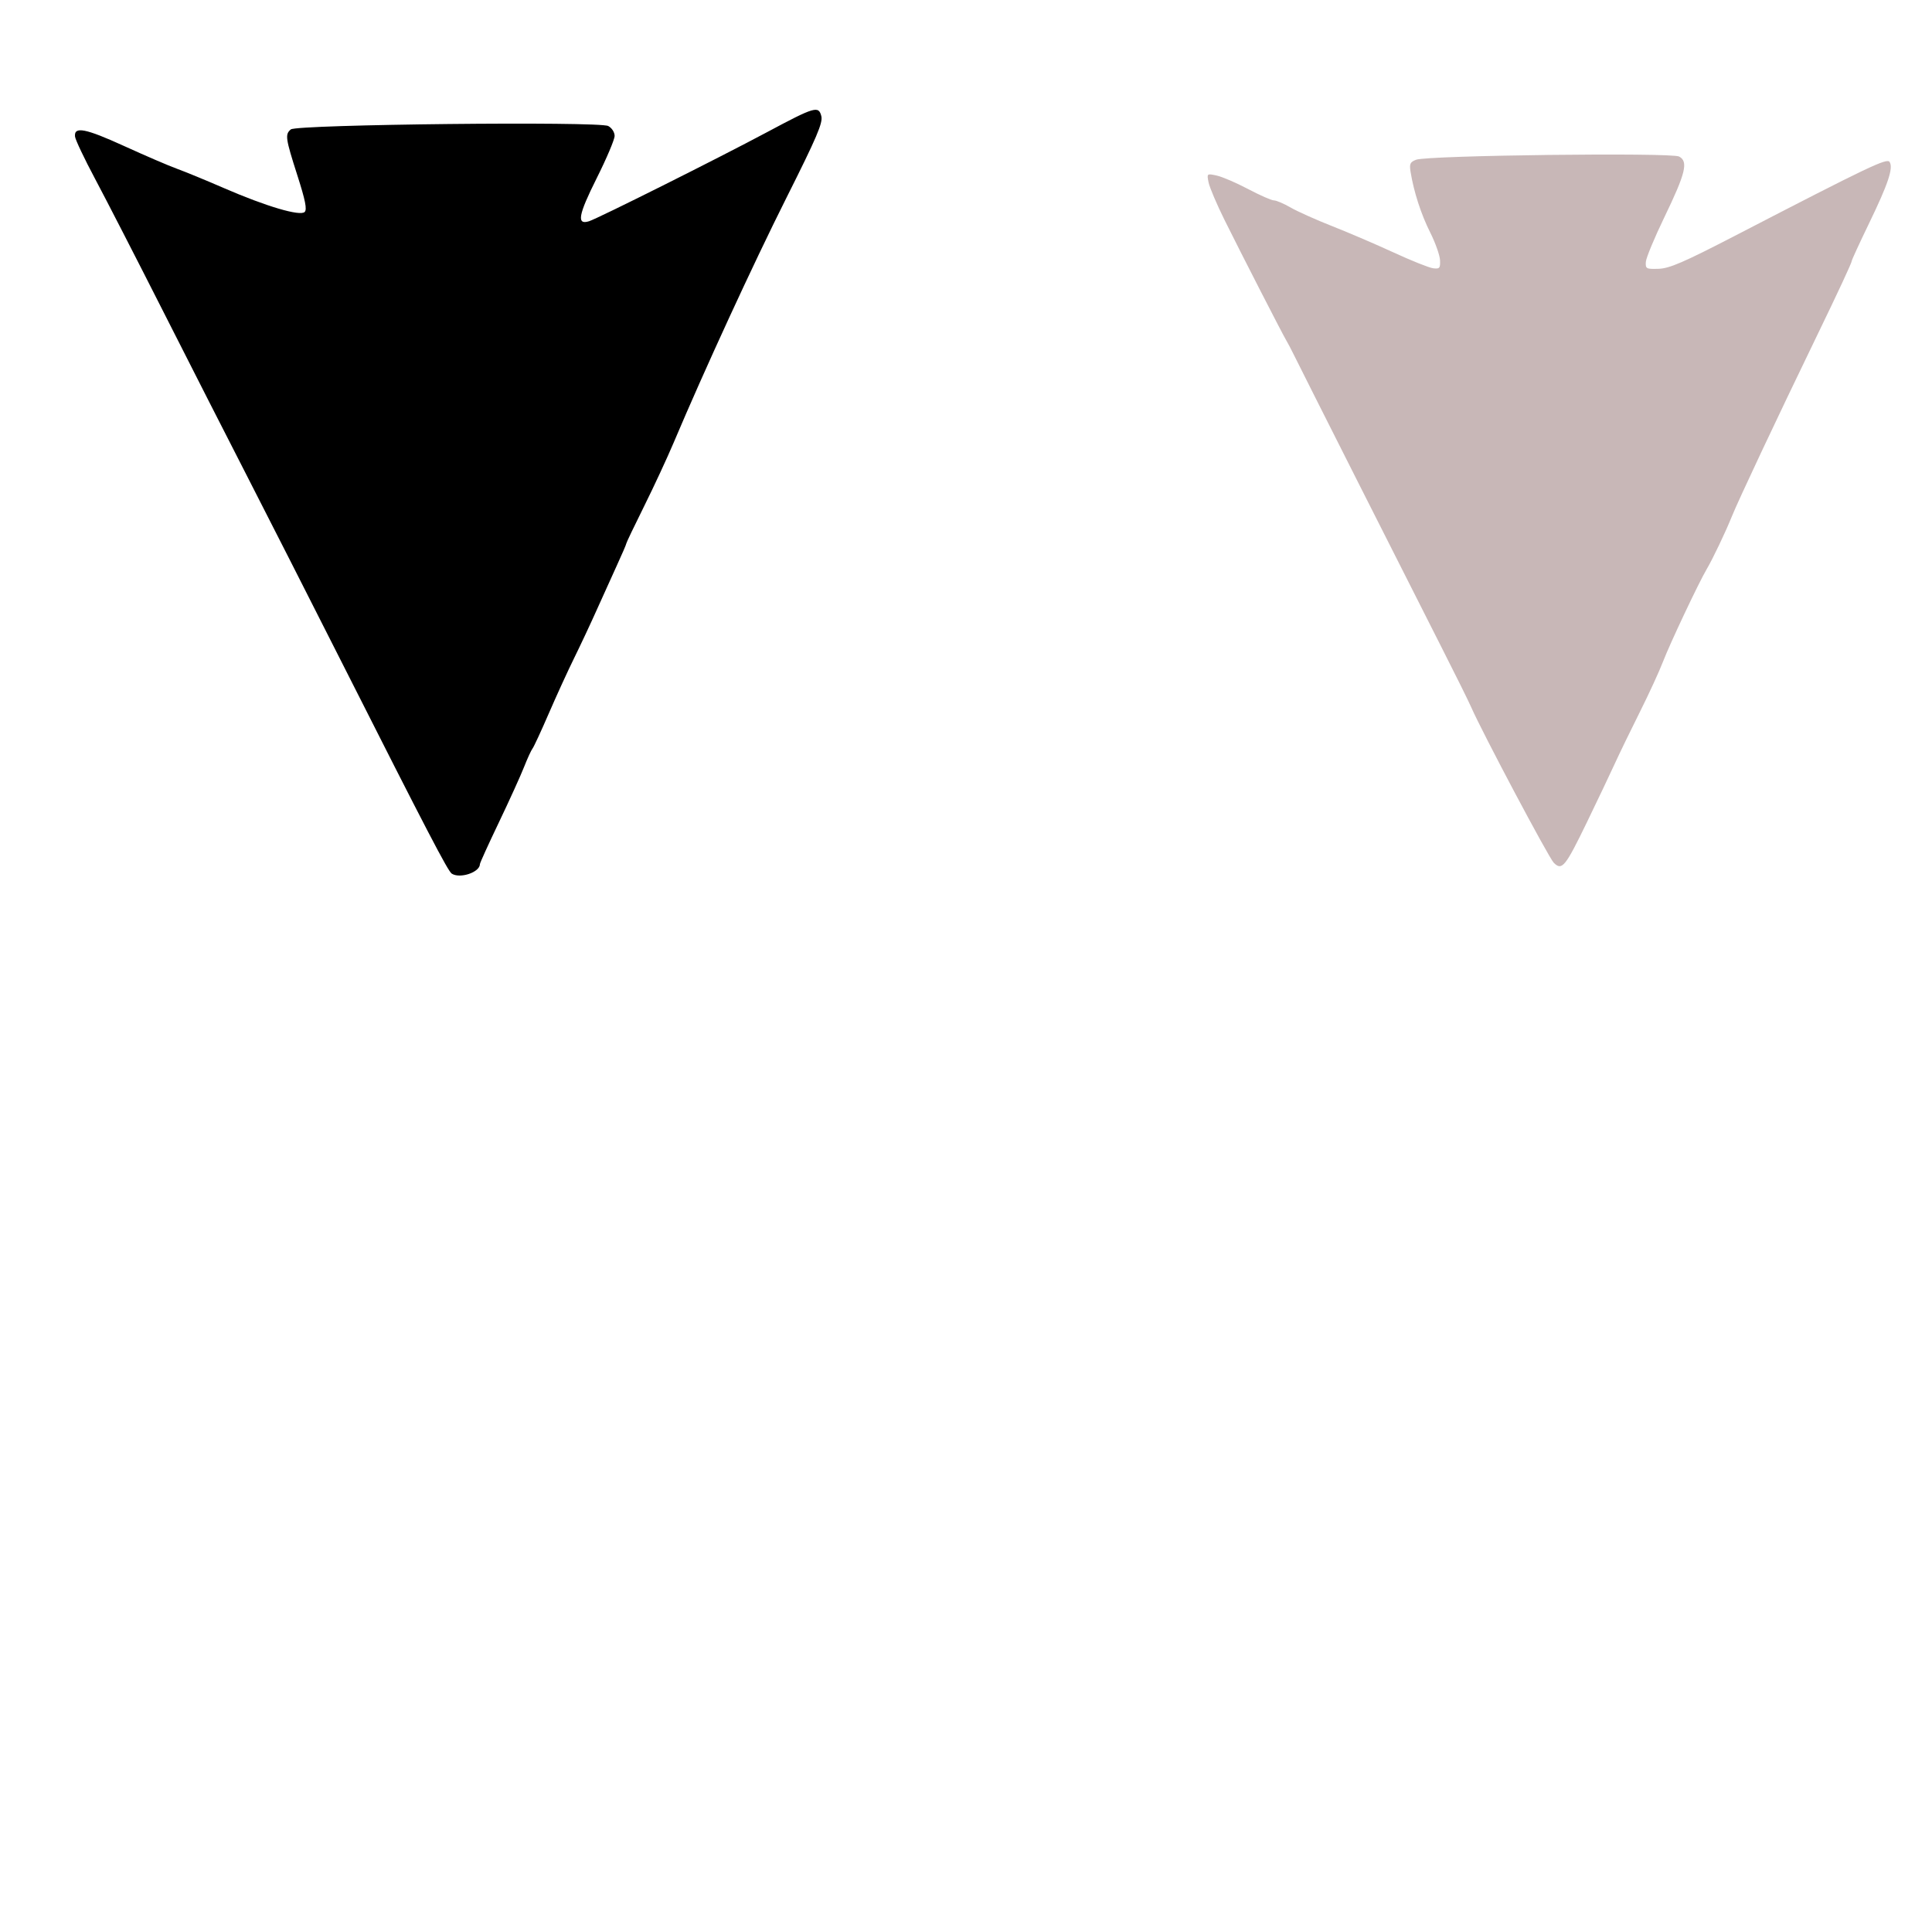
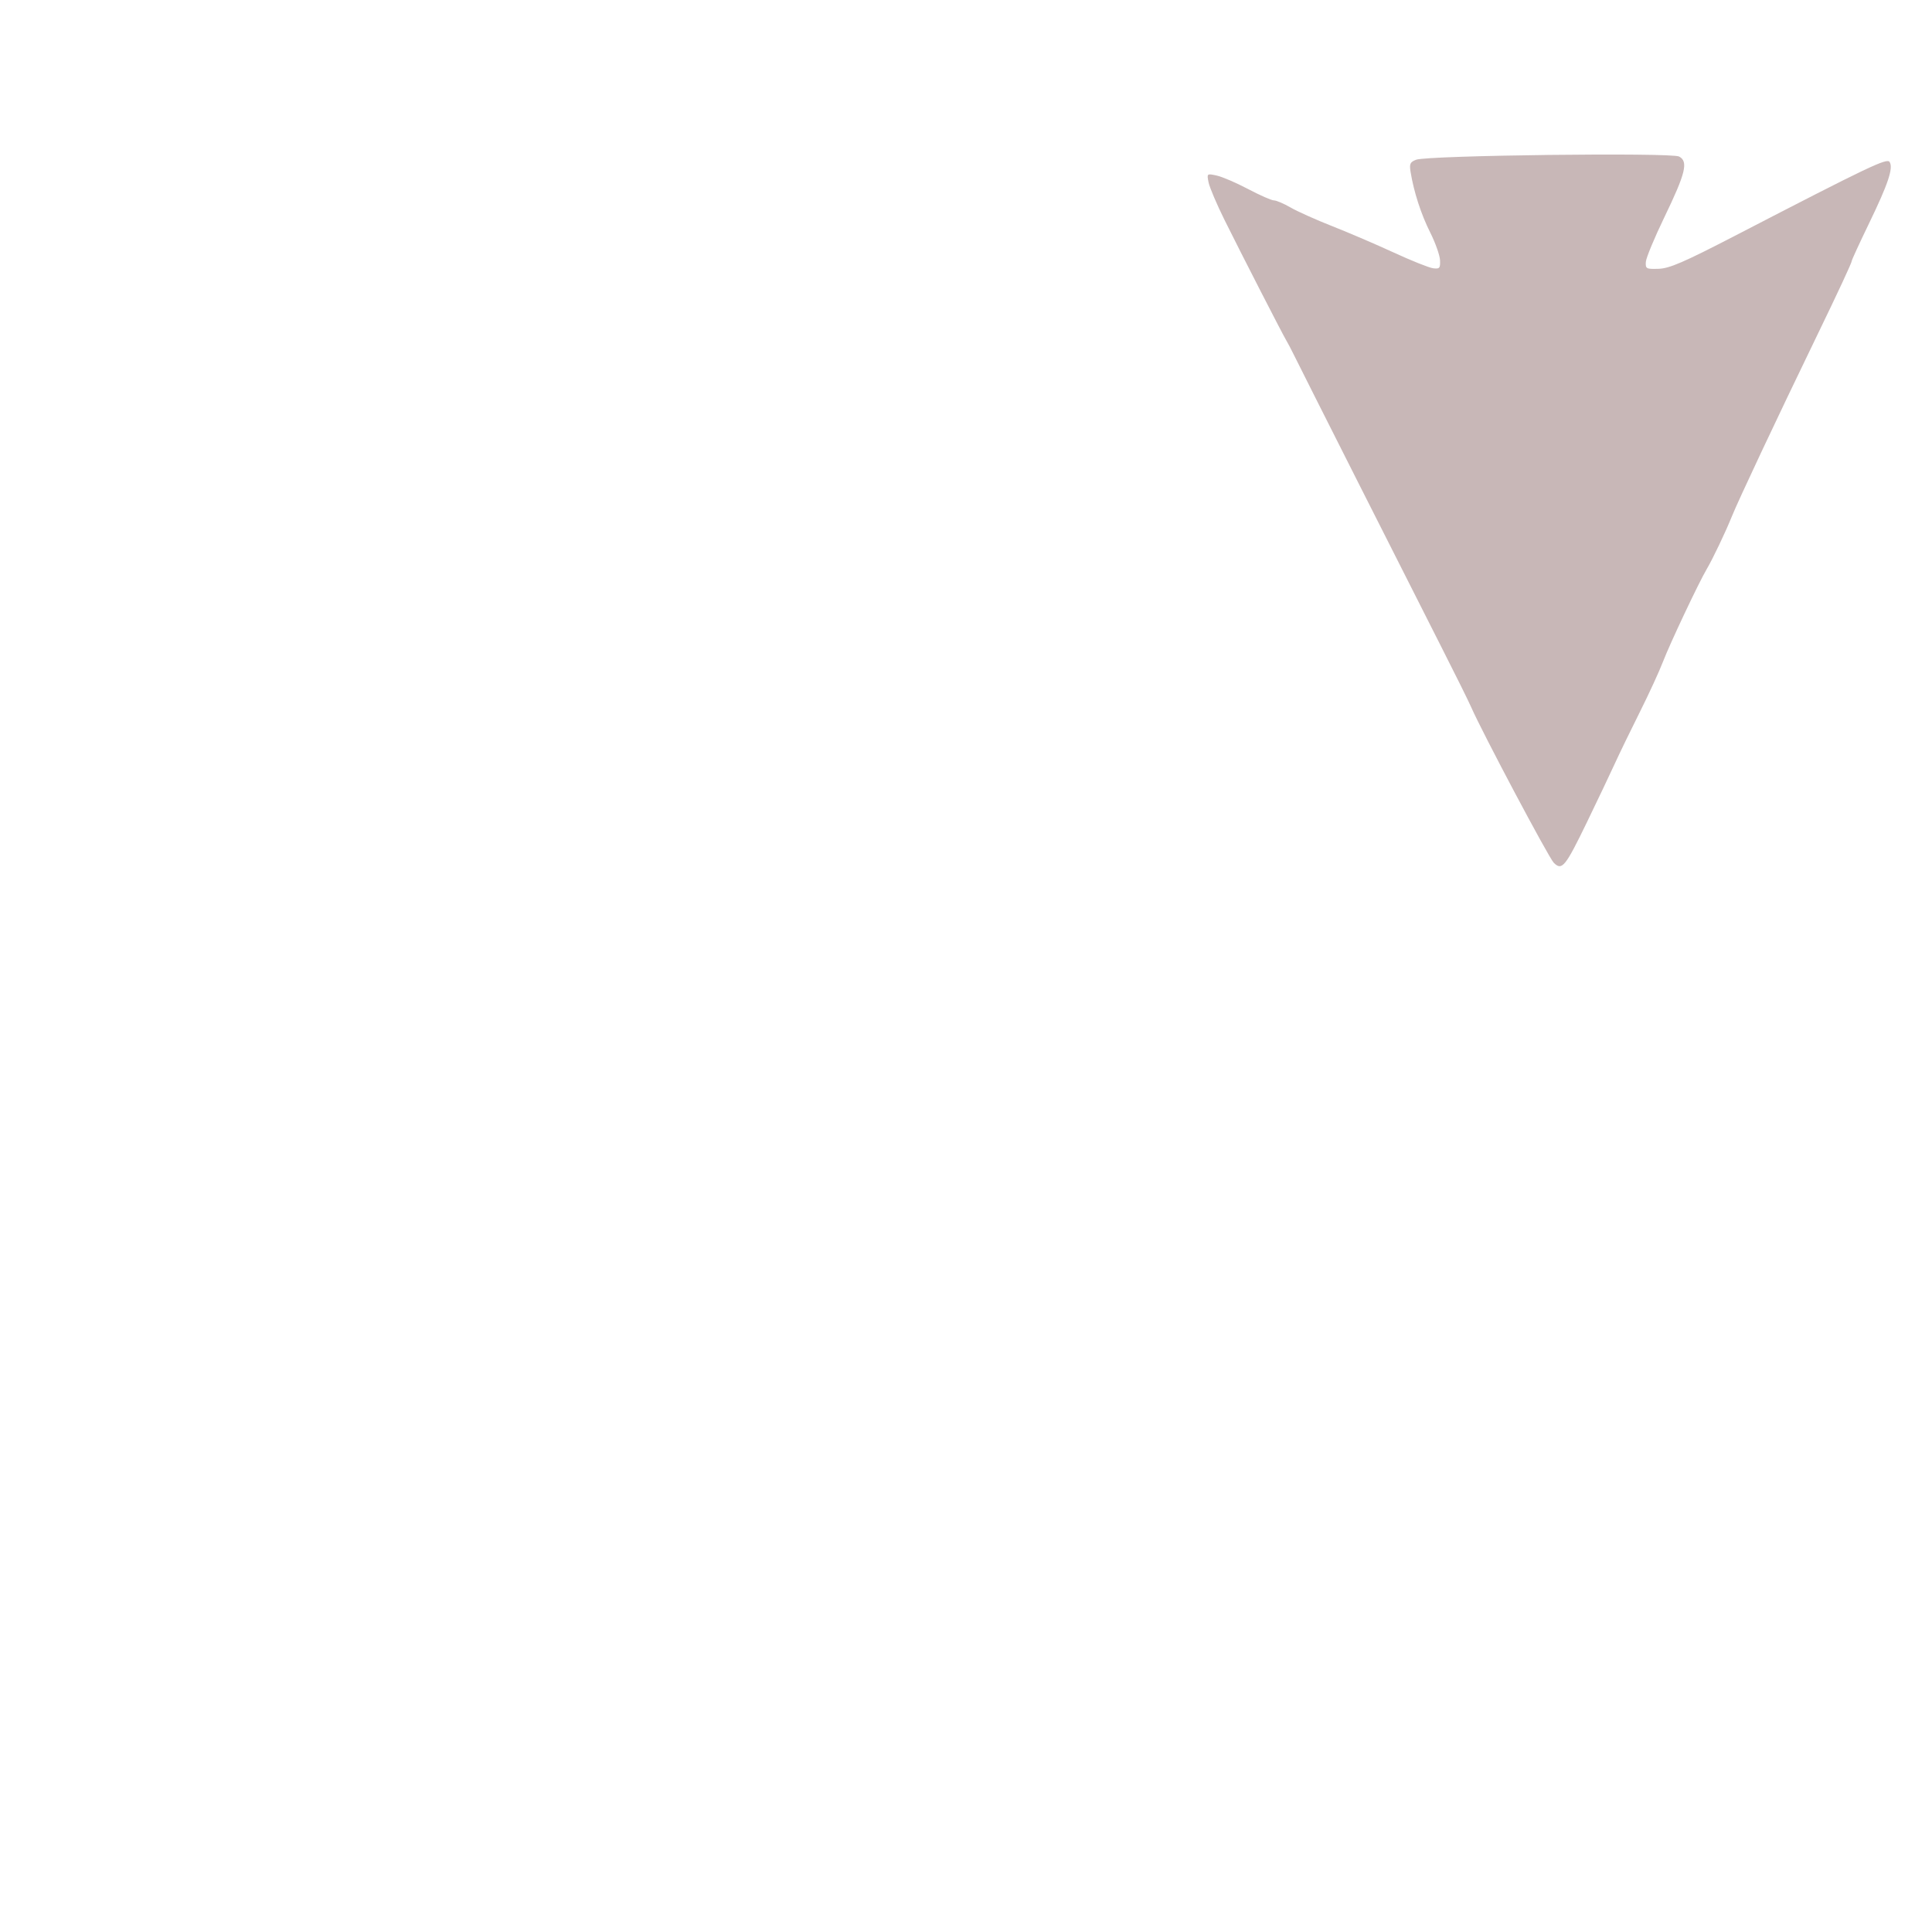
<svg xmlns="http://www.w3.org/2000/svg" xmlns:ns1="http://sodipodi.sourceforge.net/DTD/sodipodi-0.dtd" xmlns:ns2="http://www.inkscape.org/namespaces/inkscape" id="svg2348" ns1:version="0.32" ns2:version="0.47 r22583" width="3600" height="3600" version="1.0" ns1:docname="CubScoutPatch.svg" ns1:modified="true">
  <defs id="defs2351">
    <ns2:perspective ns1:type="inkscape:persp3d" ns2:vp_x="0 : 1800 : 1" ns2:vp_y="0 : 1000 : 0" ns2:vp_z="3600 : 1800 : 1" ns2:persp3d-origin="1800 : 1200 : 1" id="perspective4987" />
    <ns2:perspective id="perspective5042" ns2:persp3d-origin="0.5 : 0.33333333 : 1" ns2:vp_z="1 : 0.5 : 1" ns2:vp_y="0 : 1000 : 0" ns2:vp_x="0 : 0.5 : 1" ns1:type="inkscape:persp3d" />
    <ns2:perspective id="perspective5075" ns2:persp3d-origin="0.5 : 0.33333333 : 1" ns2:vp_z="1 : 0.5 : 1" ns2:vp_y="0 : 1000 : 0" ns2:vp_x="0 : 0.5 : 1" ns1:type="inkscape:persp3d" />
    <ns2:perspective id="perspective5155" ns2:persp3d-origin="0.5 : 0.33333333 : 1" ns2:vp_z="1 : 0.5 : 1" ns2:vp_y="0 : 1000 : 0" ns2:vp_x="0 : 0.5 : 1" ns1:type="inkscape:persp3d" />
    <ns2:perspective id="perspective5177" ns2:persp3d-origin="0.5 : 0.33333333 : 1" ns2:vp_z="1 : 0.5 : 1" ns2:vp_y="0 : 1000 : 0" ns2:vp_x="0 : 0.5 : 1" ns1:type="inkscape:persp3d" />
  </defs>
  <ns1:namedview ns2:window-height="1002" ns2:window-width="1280" ns2:pageshadow="2" ns2:pageopacity="0.0" guidetolerance="10.0" gridtolerance="10.0" objecttolerance="10.0" borderopacity="1.0" bordercolor="#666666" pagecolor="#ffffff" id="base" ns2:zoom="0.10347222" ns2:cx="2173.783" ns2:cy="3047.9324" ns2:window-x="1276" ns2:window-y="92" ns2:current-layer="svg2348" showgrid="false" ns2:window-maximized="1" />
-   <path style="fill:#000000" d="m 841.719,1627.851 c -7.102,-4.607 -46.156,-79.613 -202.362,-388.648 -61.429,-121.53 -141.302,-278.659 -177.495,-349.177 -36.194,-70.517 -106.836,-209.233 -156.983,-308.257 -50.147,-99.024 -107.549,-210.733 -127.559,-248.243 -20.011,-37.509 -36.901,-73.101 -37.534,-79.093 -2.054,-19.433 19.348,-15.263 92.109,17.947 38.729,17.677 82.692,36.579 97.695,42.005 15.004,5.426 54.286,21.594 87.294,35.929 78.85,34.243 142.397,53.048 150.816,44.629 4.679,-4.679 1.273,-21.729 -13.638,-68.255 -22.191,-69.241 -23.198,-76.364 -12.104,-85.571 11.218,-9.31 574.575,-15.325 591.411,-6.314 6.702,3.587 11.882,11.621 11.888,18.44 0.01,6.646 -15.012,42.096 -33.373,78.777 -34.373,68.668 -37.761,87.546 -14.404,80.257 16.39,-5.114 240.846,-117.412 331.401,-165.804 89.568,-47.864 96.553,-49.927 101.56,-29.98 3.09,12.311 -8.457,39.317 -64.963,151.933 -62.321,124.206 -152.988,321.046 -210.126,456.19 -12.067,28.54 -36.867,81.931 -55.111,118.647 -18.244,36.715 -33.172,67.93 -33.172,69.365 0,1.436 -7.651,19.244 -17.003,39.574 -9.352,20.33 -26.319,57.833 -37.705,83.339 -11.386,25.506 -30.38,66.016 -42.208,90.022 -11.829,24.006 -33.195,70.654 -47.48,103.662 -14.285,33.008 -27.947,62.476 -30.358,65.484 -2.412,3.008 -9.588,18.669 -15.946,34.801 -6.359,16.132 -27.431,62.492 -46.828,103.022 -19.396,40.53 -35.266,75.433 -35.266,77.563 0,15.221 -37.126,27.764 -52.554,17.756 z" id="path5167" />
  <path style="fill:#c8b7b7" d="m 2957.314,1531.483 c 19.485,-40.239 42.786,-89.23 51.781,-108.87 8.995,-19.64 30.042,-63.032 46.771,-96.427 16.729,-33.395 36.062,-75.45 42.961,-93.454 12.706,-33.157 66.391,-146.824 81.17,-171.86 11.376,-19.271 35.236,-69.24 46.894,-98.206 12.18,-30.263 83.707,-182.183 157.977,-335.537 40.543,-83.714 65.661,-137.668 65.661,-141.042 0,-1.869 14.566,-33.506 32.369,-70.303 35.377,-73.122 45.221,-102.498 38.169,-113.908 -4.881,-7.898 -36.358,7.115 -288.532,137.615 -94.704,49.01 -121.795,60.729 -141.853,61.366 -23.233,0.738 -24.737,-0.071 -23.909,-12.853 0.485,-7.502 15.97,-44.85 34.409,-82.996 39.822,-82.381 45.081,-103.981 27.597,-113.338 -14.481,-7.75 -468.441,-2.229 -489.976,5.959 -11.285,4.291 -12.852,7.706 -10.414,22.694 6.081,37.376 19.58,79.045 36.547,112.81 9.715,19.333 17.973,42.657 18.353,51.831 0.611,14.77 -0.871,16.477 -12.95,14.909 -7.502,-0.974 -40.336,-14.087 -72.965,-29.14 -32.629,-15.054 -84.187,-37.164 -114.574,-49.135 -30.387,-11.97 -65.506,-27.705 -78.043,-34.966 -12.537,-7.261 -26.446,-13.201 -30.907,-13.201 -4.462,0 -26.121,-9.514 -48.132,-21.141 -22.01,-11.628 -48.36,-22.95 -58.555,-25.162 -18.381,-3.987 -18.508,-3.881 -15.182,12.747 1.844,9.222 15.271,40.8 29.836,70.173 31.587,63.698 108.511,213.688 115.529,225.265 2.729,4.501 8.54,15.549 12.915,24.552 10.121,20.829 213.149,422.978 275.445,545.588 25.918,51.013 50.863,101.343 55.433,111.846 20.16,46.33 144.656,280.928 154.088,290.36 15.294,15.294 21.457,7.732 62.087,-76.175 z" id="path5163" />
</svg>